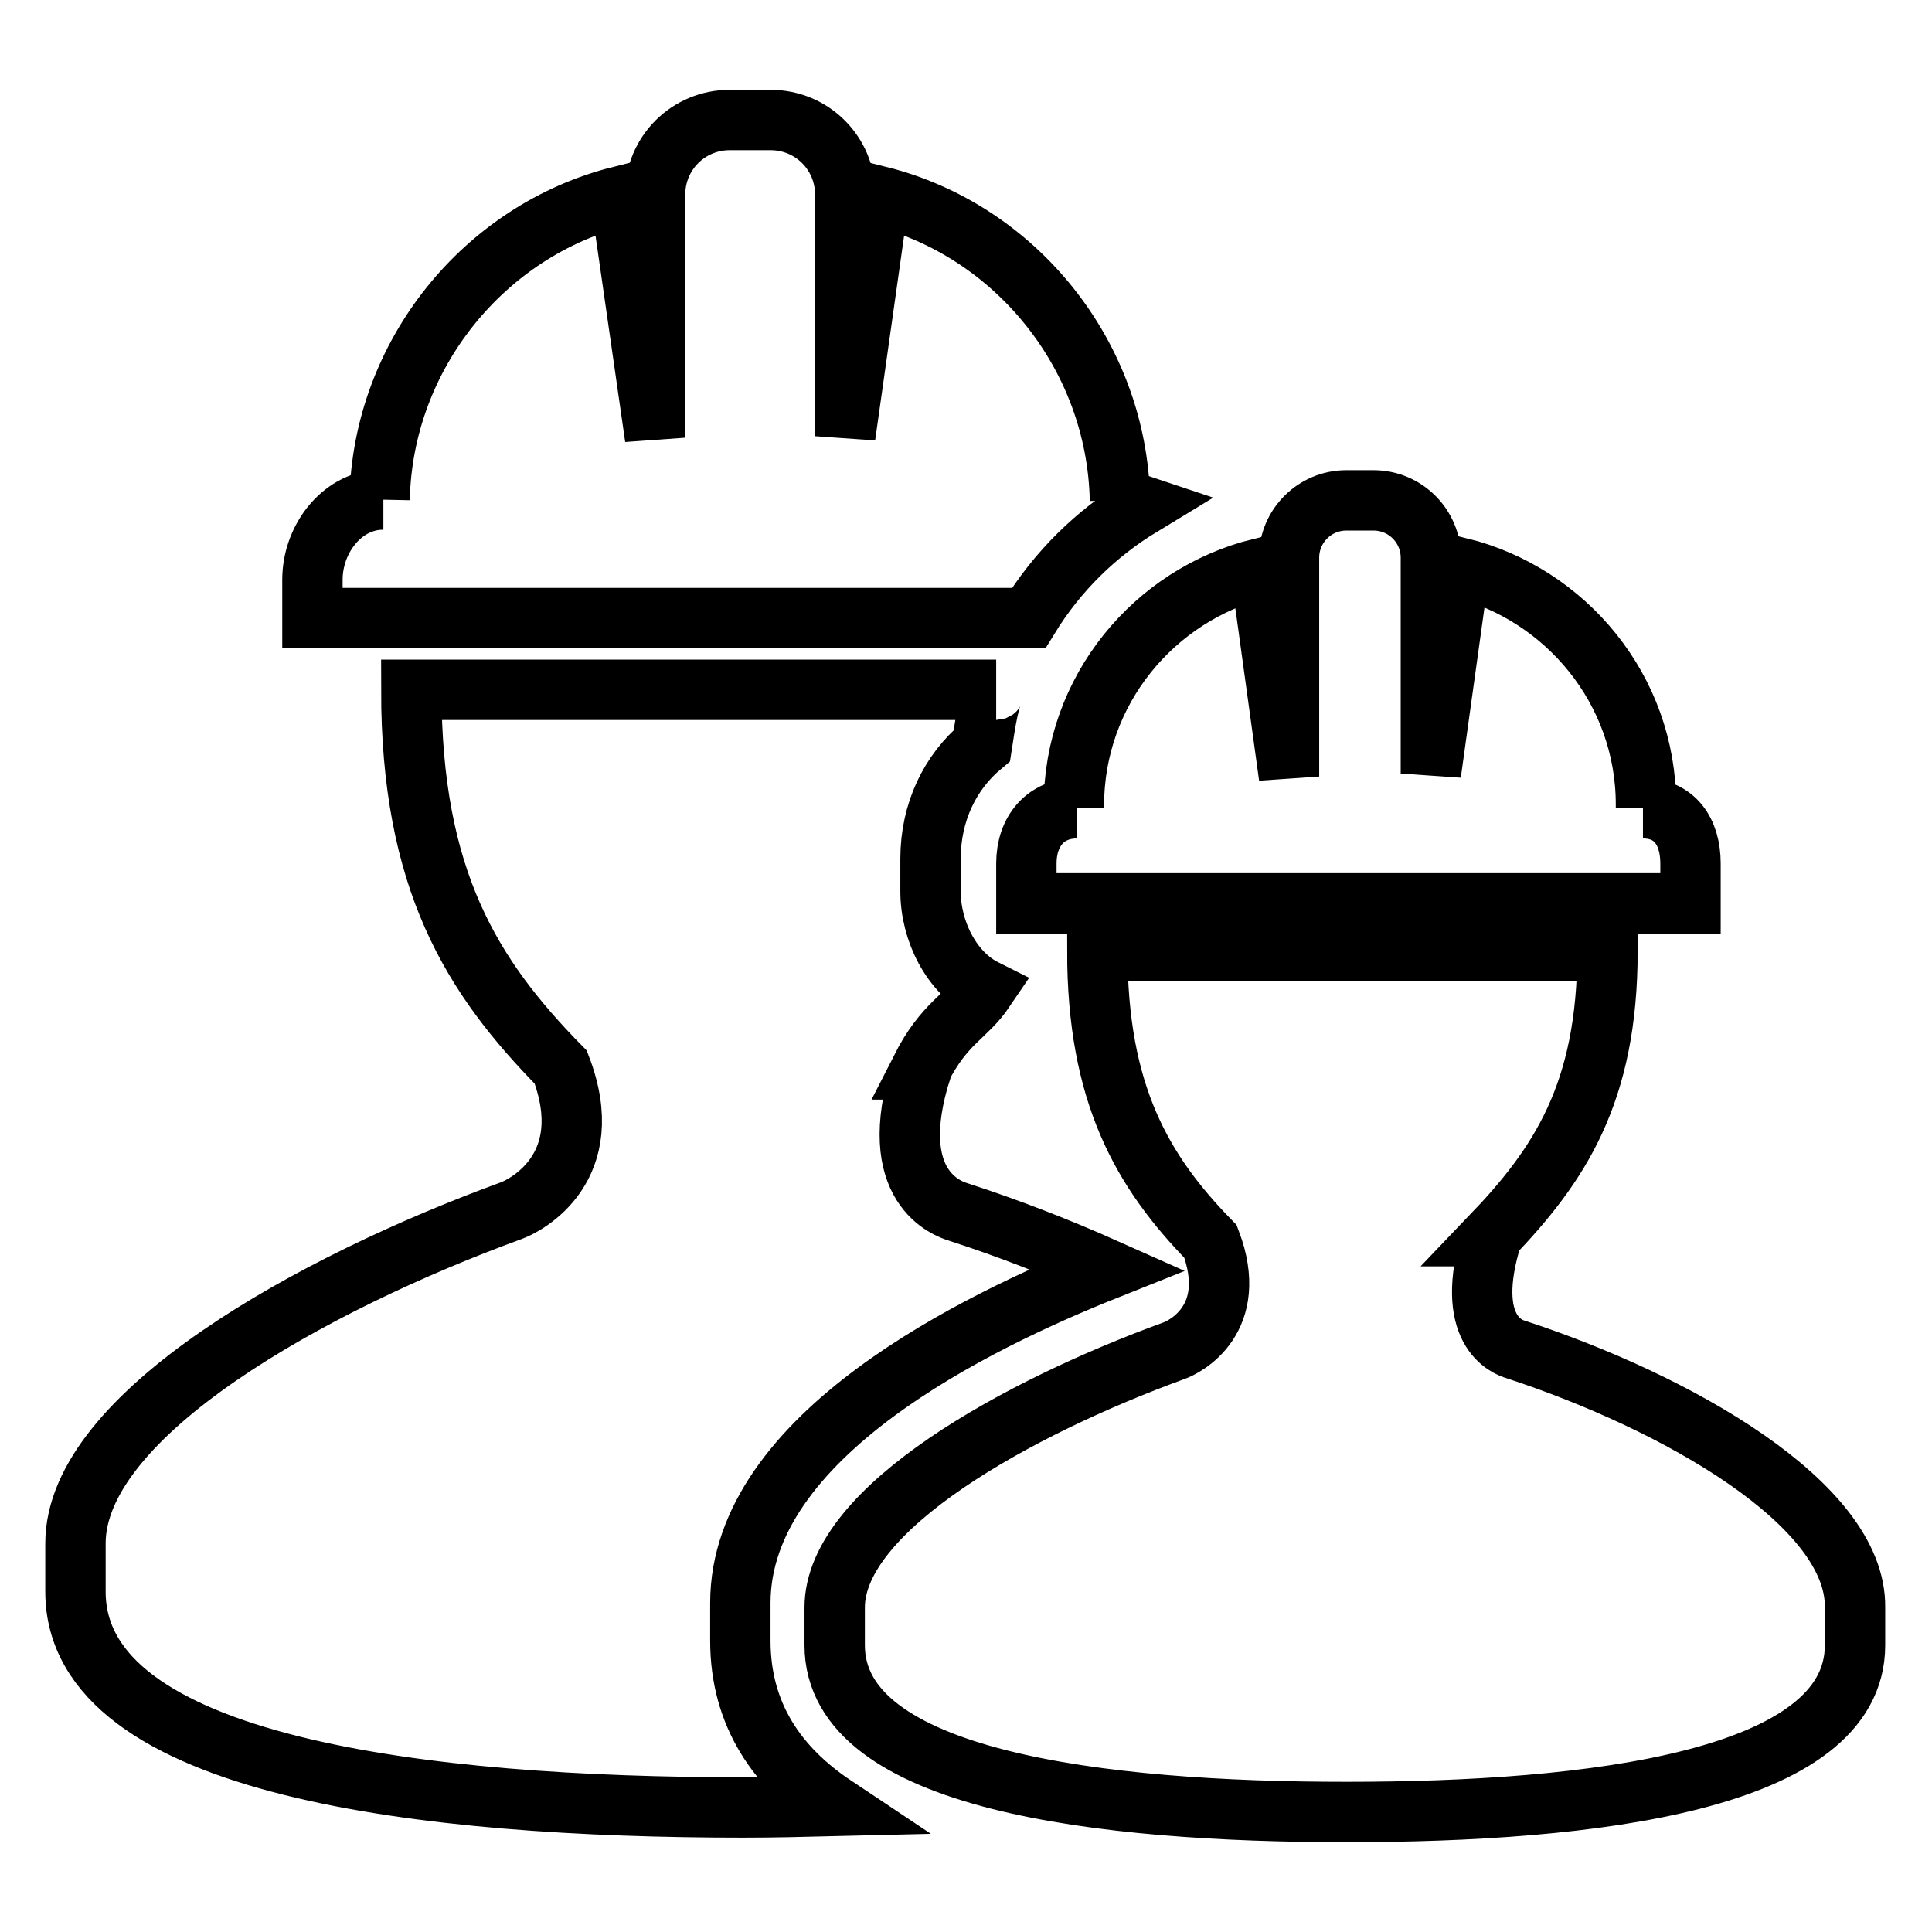
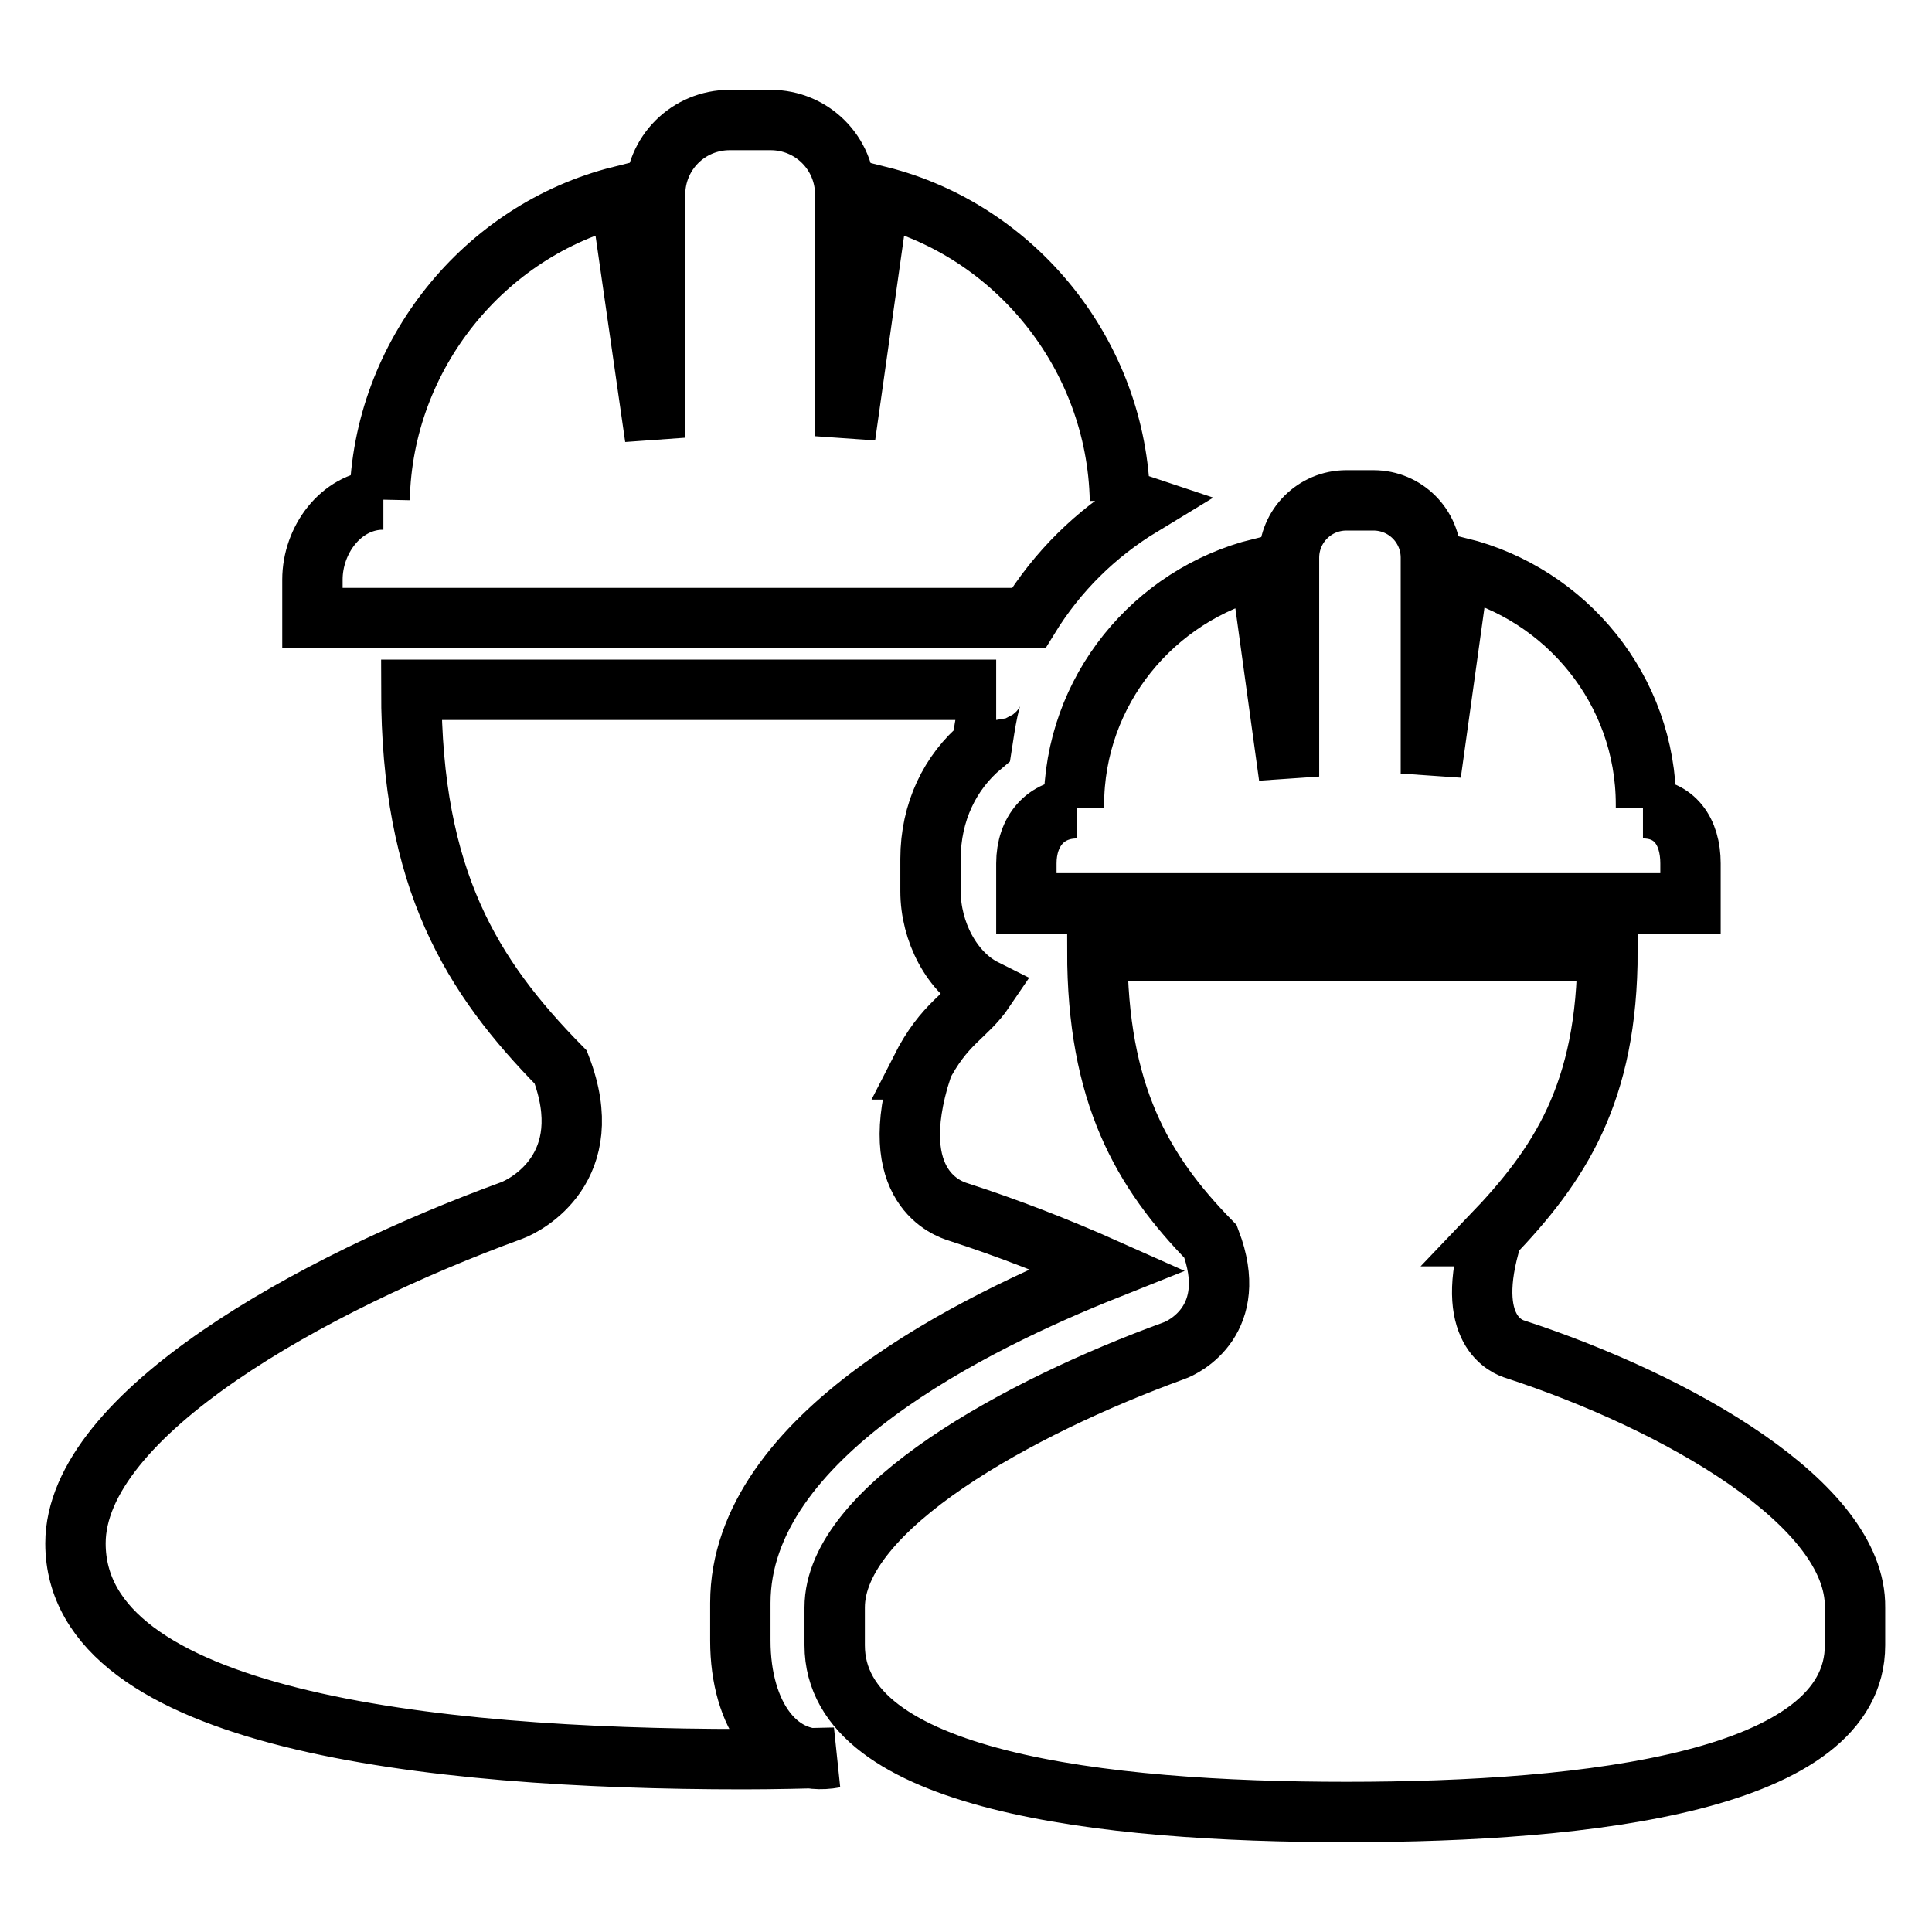
<svg xmlns="http://www.w3.org/2000/svg" version="1.1" x="0px" y="0px" viewBox="0 0 256 256" enable-background="new 0 0 256 256" xml:space="preserve">
  <g>
-     <path stroke-width="8" fill-opacity="0" stroke="#000000" d="M151.3,67c-0.9-0.3-1.9-0.7-2.9-0.7v0v0c-0.2,0-0.3,0-0.5,0h0.5C148,47,134.5,30.5,116.5,26L112,57.8v-32 c0-5.5-4.4-9.9-9.9-9.9h-5.4c-5.5,0-9.9,4.4-9.9,9.9V58l-4.6-32c-18,4.5-31.5,21-31.9,40.2h0.5c-0.2,0-0.3,0-0.5,0v0v0 c-5.2,0.3-8.9,5.4-8.9,10.6v5.1h94.9C140.1,75.7,145.2,70.7,151.3,67L151.3,67z M142.3,106.8v0.3h0.4c-4.2,0-6.7,3.1-6.7,7.3v5.3 H224v-5.3c0-4.2-2.1-7.3-6.3-7.3h0.4v-0.5c0-15.2-10.6-27.9-24.7-31.4l-3.8,27.3V73.9c0-4.2-3.4-7.6-7.6-7.6h-3.6 c-4.2,0-7.6,3.4-7.6,7.6v29l-3.8-27.6c-14.1,3.5-24.7,16.2-24.7,31.4V106.8z M200.8,178.8c-1-0.3-7-2.4-3.1-15h-0.1 c9-9.4,15.4-18.9,15.4-37.8h-67.6c0,18.9,5.9,29.2,15,38.5c3.9,10.3-3.4,14-4.9,14.5c-20.3,7.4-44.9,20.8-44.9,34v5 c0,18,35.5,22.1,67.8,22.1c32.4,0,67.4-4.1,67.4-22.1v-5C246,199.3,222.2,185.8,200.8,178.8z M98.1,217.4v-5 c0-22.2,31.3-37.3,48.6-44.2c-6.5-2.9-13.2-5.5-19.7-7.6c-1.3-0.4-9.9-3.2-4.9-18.9H122c3.2-6.3,6-6.9,8.5-10.6 c-4.4-2.2-7.2-7.7-7.2-13v-4.3c0-6.2,2.6-11.5,6.8-15c0.4-2.6,1.1-7.4,1.9-7.4H54.5c0,25.2,8,38,19.8,50c5.1,13.3-4.6,18.3-6.5,19 C41.5,170,10,187.4,10,204.5v6.4c0,23.3,46.6,28.6,88.5,28.6c4,0,8-0.1,12.1-0.2C103.1,234.3,98.1,227.3,98.1,217.4L98.1,217.4z" />
+     <path stroke-width="8" fill-opacity="0" stroke="#000000" d="M151.3,67c-0.9-0.3-1.9-0.7-2.9-0.7v0v0c-0.2,0-0.3,0-0.5,0h0.5C148,47,134.5,30.5,116.5,26L112,57.8v-32 c0-5.5-4.4-9.9-9.9-9.9h-5.4c-5.5,0-9.9,4.4-9.9,9.9V58l-4.6-32c-18,4.5-31.5,21-31.9,40.2h0.5c-0.2,0-0.3,0-0.5,0v0v0 c-5.2,0.3-8.9,5.4-8.9,10.6v5.1h94.9C140.1,75.7,145.2,70.7,151.3,67L151.3,67z M142.3,106.8v0.3h0.4c-4.2,0-6.7,3.1-6.7,7.3v5.3 H224v-5.3c0-4.2-2.1-7.3-6.3-7.3h0.4v-0.5c0-15.2-10.6-27.9-24.7-31.4l-3.8,27.3V73.9c0-4.2-3.4-7.6-7.6-7.6h-3.6 c-4.2,0-7.6,3.4-7.6,7.6v29l-3.8-27.6c-14.1,3.5-24.7,16.2-24.7,31.4V106.8z M200.8,178.8c-1-0.3-7-2.4-3.1-15h-0.1 c9-9.4,15.4-18.9,15.4-37.8h-67.6c0,18.9,5.9,29.2,15,38.5c3.9,10.3-3.4,14-4.9,14.5c-20.3,7.4-44.9,20.8-44.9,34v5 c0,18,35.5,22.1,67.8,22.1c32.4,0,67.4-4.1,67.4-22.1v-5C246,199.3,222.2,185.8,200.8,178.8z M98.1,217.4v-5 c0-22.2,31.3-37.3,48.6-44.2c-6.5-2.9-13.2-5.5-19.7-7.6c-1.3-0.4-9.9-3.2-4.9-18.9H122c3.2-6.3,6-6.9,8.5-10.6 c-4.4-2.2-7.2-7.7-7.2-13v-4.3c0-6.2,2.6-11.5,6.8-15c0.4-2.6,1.1-7.4,1.9-7.4H54.5c0,25.2,8,38,19.8,50c5.1,13.3-4.6,18.3-6.5,19 C41.5,170,10,187.4,10,204.5c0,23.3,46.6,28.6,88.5,28.6c4,0,8-0.1,12.1-0.2C103.1,234.3,98.1,227.3,98.1,217.4L98.1,217.4z" />
  </g>
</svg>